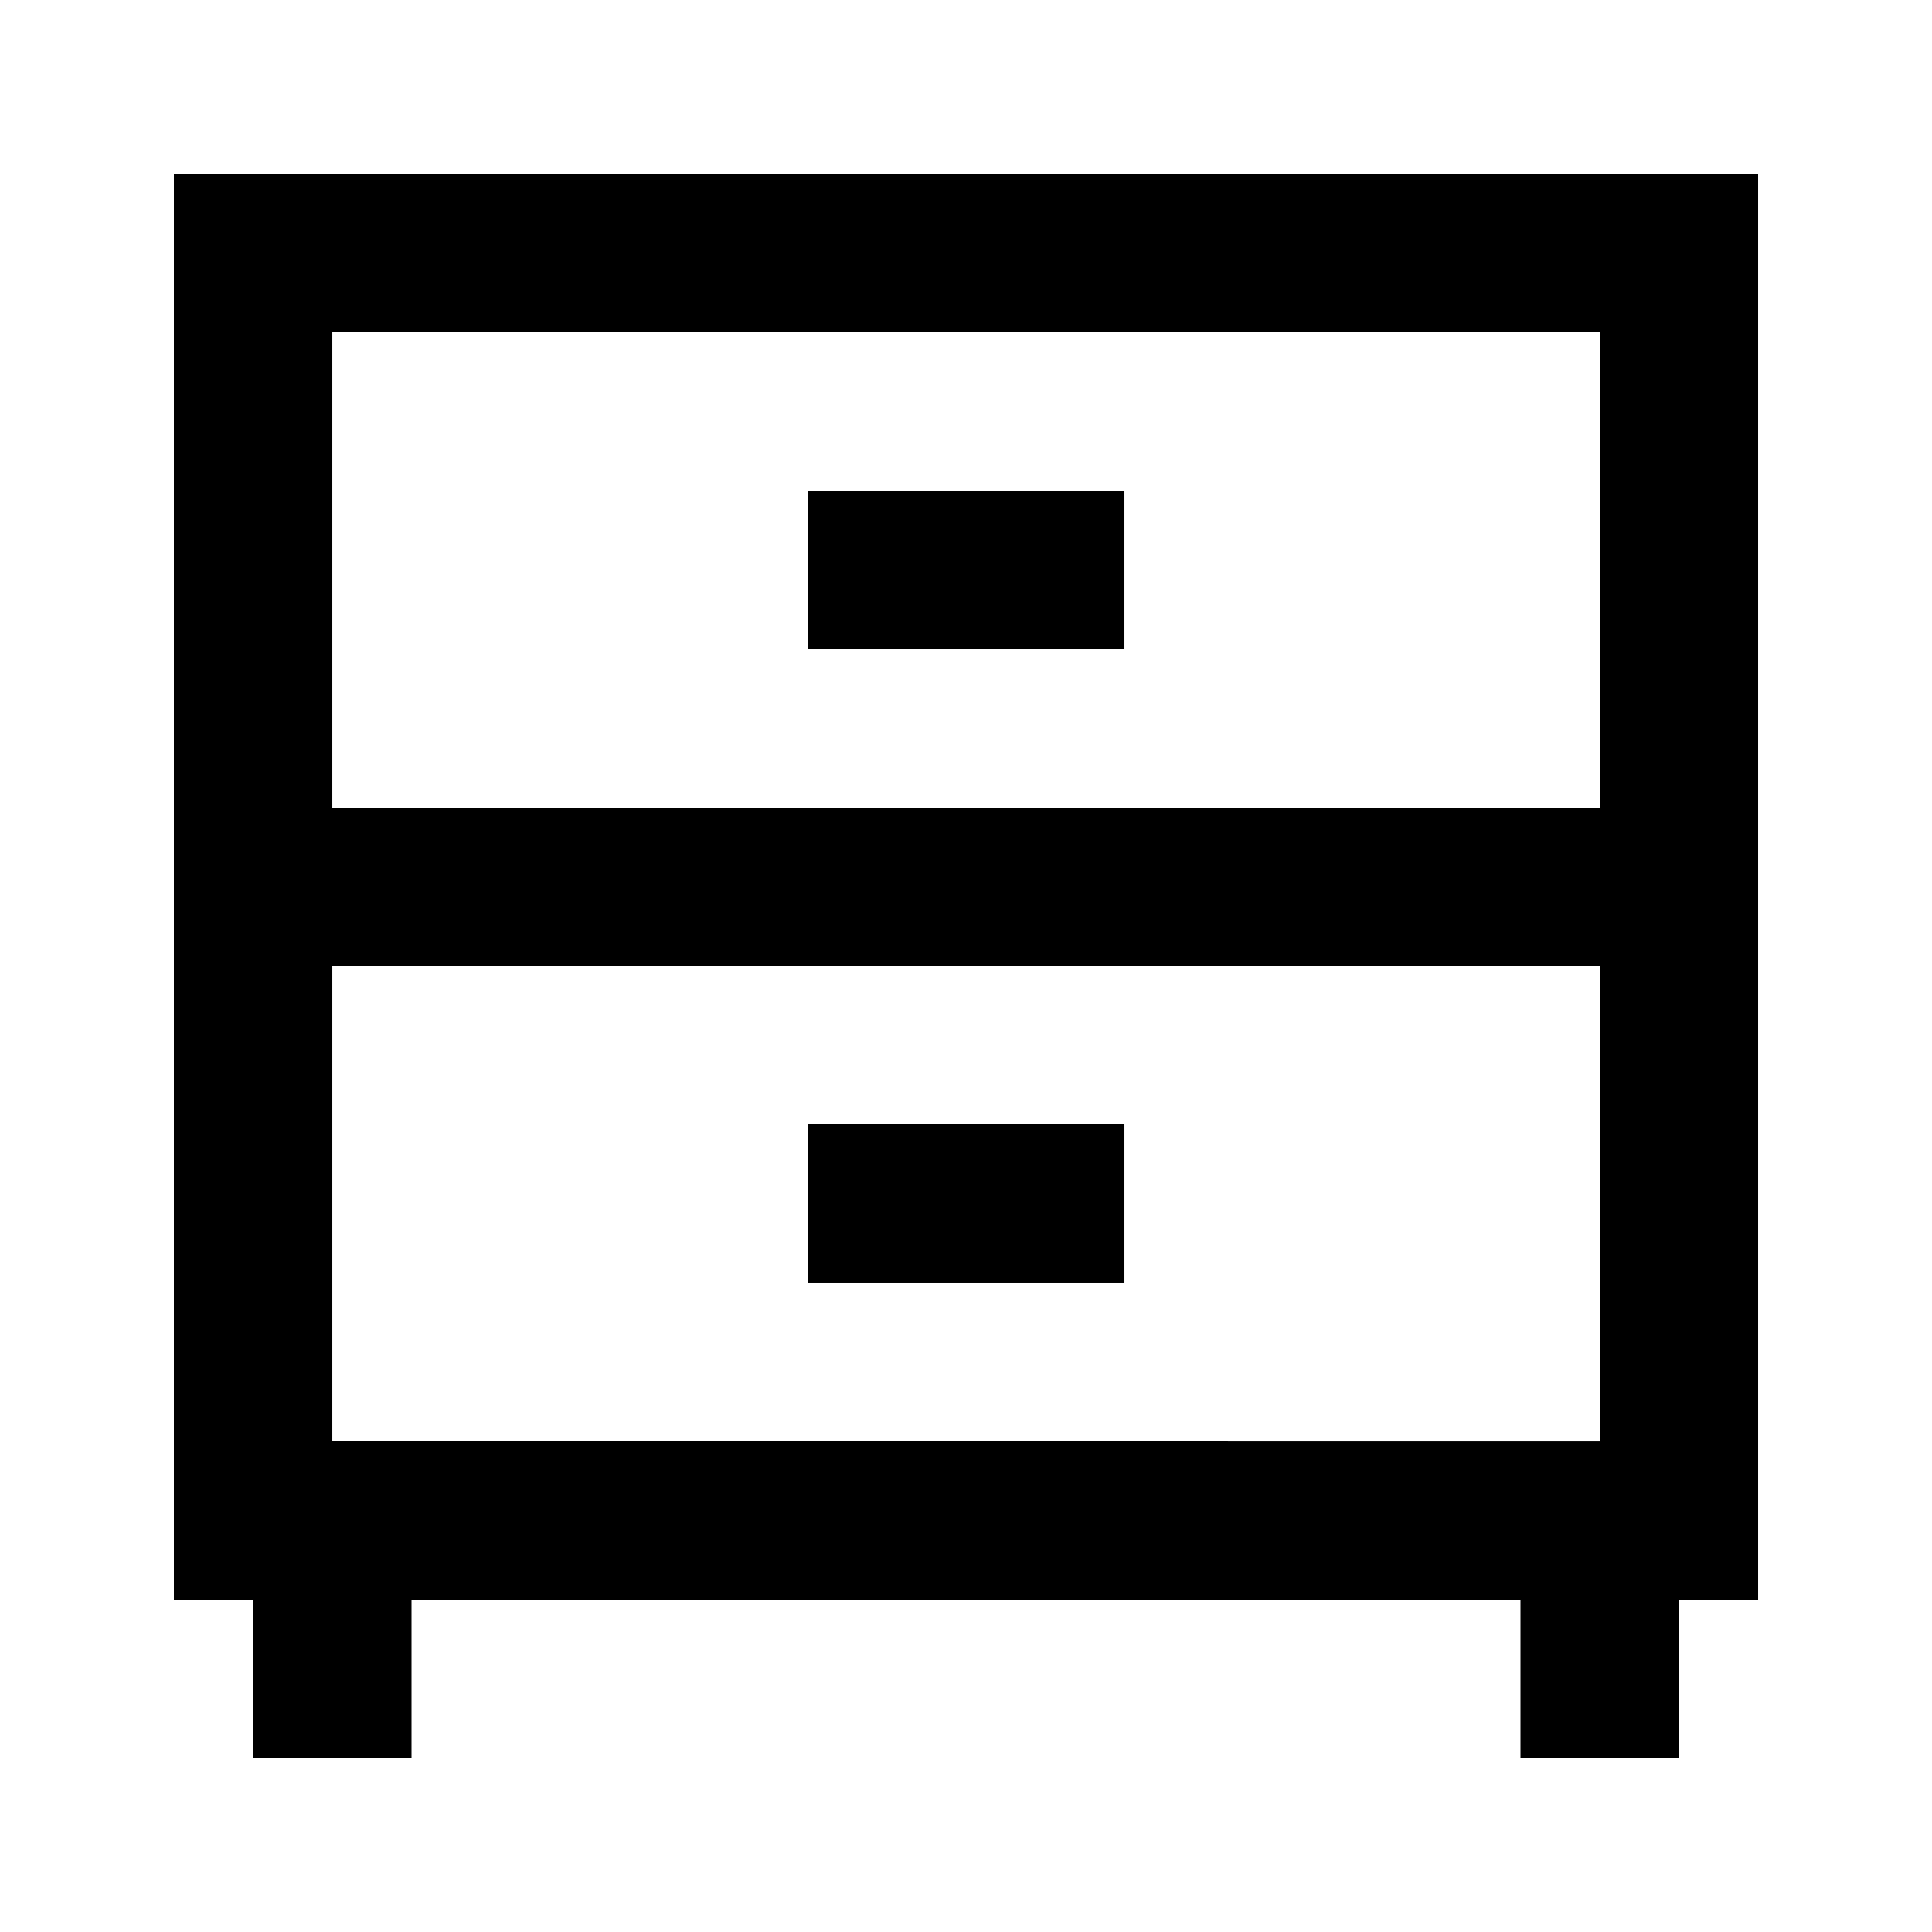
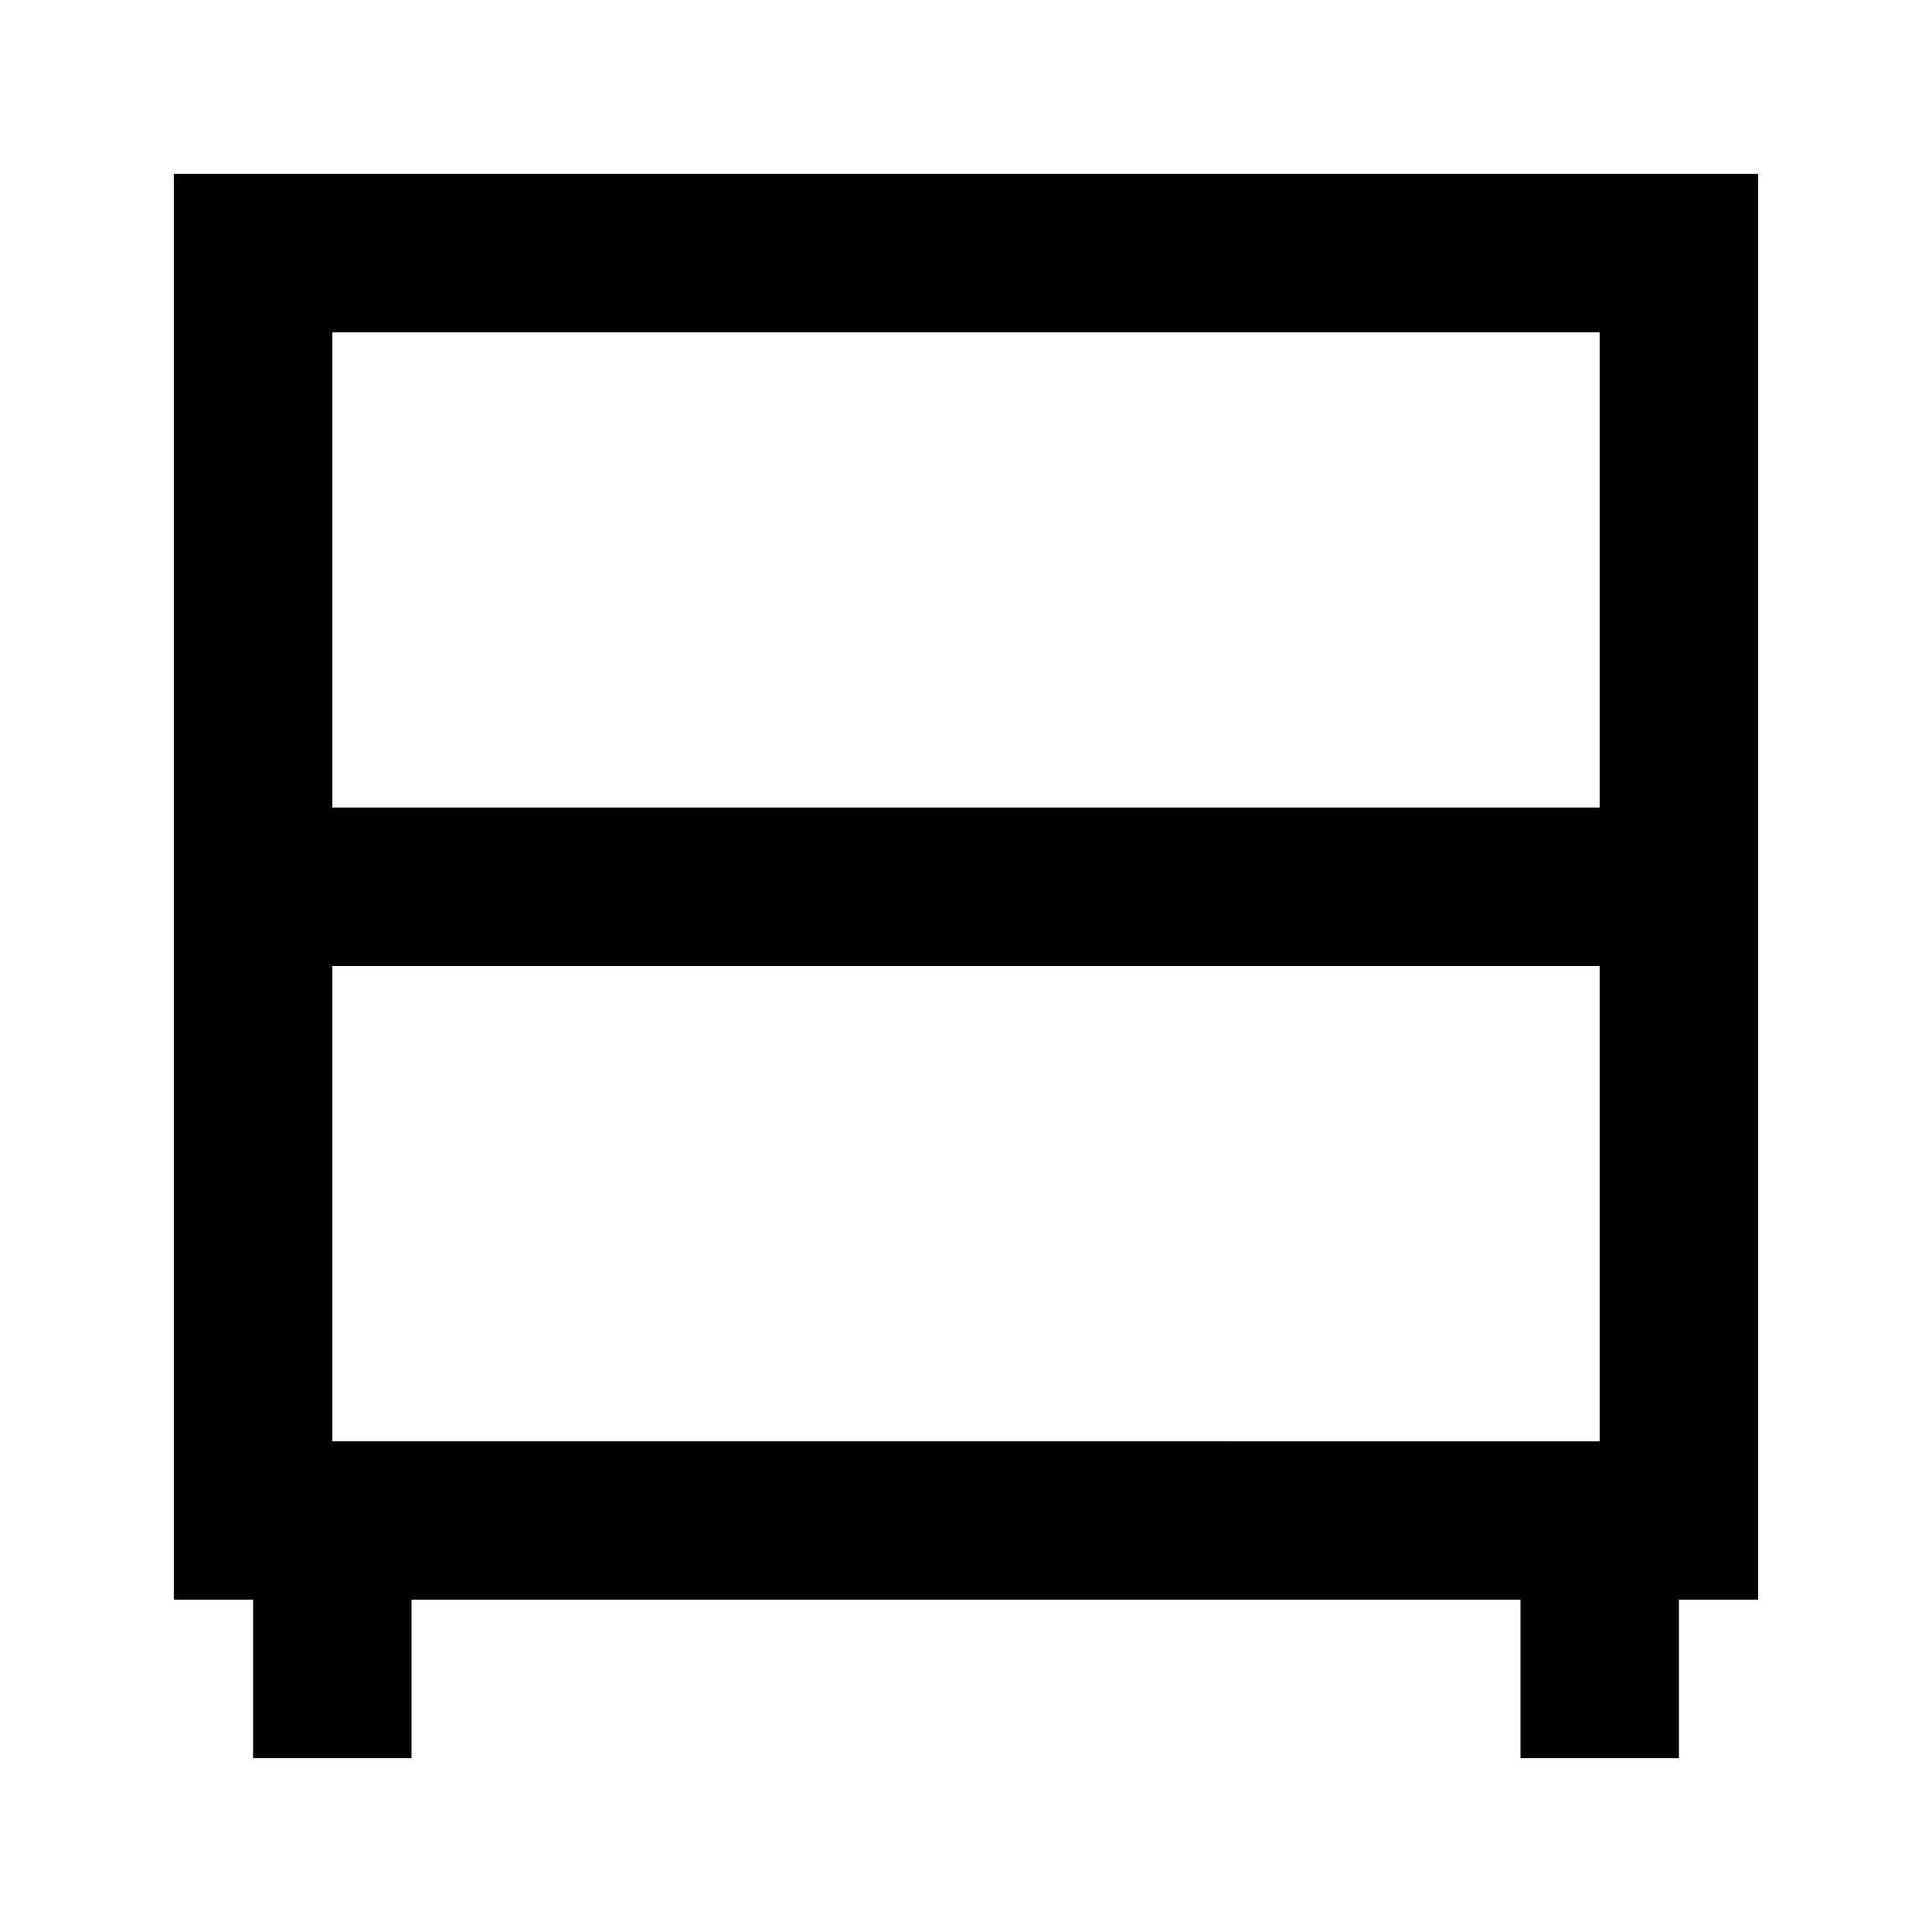
<svg xmlns="http://www.w3.org/2000/svg" fill="#000000" width="800px" height="800px" version="1.1" viewBox="144 144 512 512">
  <g>
    <path d="m190.08 358.02v209.92h20.992v41.984h41.984v-41.984h293.89v41.984h41.984v-41.984h20.992v-377.86h-419.84zm377.86 167.94-335.87-0.004v-125.95h335.87zm-335.87-293.89h335.87v125.95h-335.87z" />
-     <path d="m358.02 274.05h83.969v41.984h-83.969z" />
-     <path d="m358.02 441.98h83.969v41.984h-83.969z" />
  </g>
</svg>